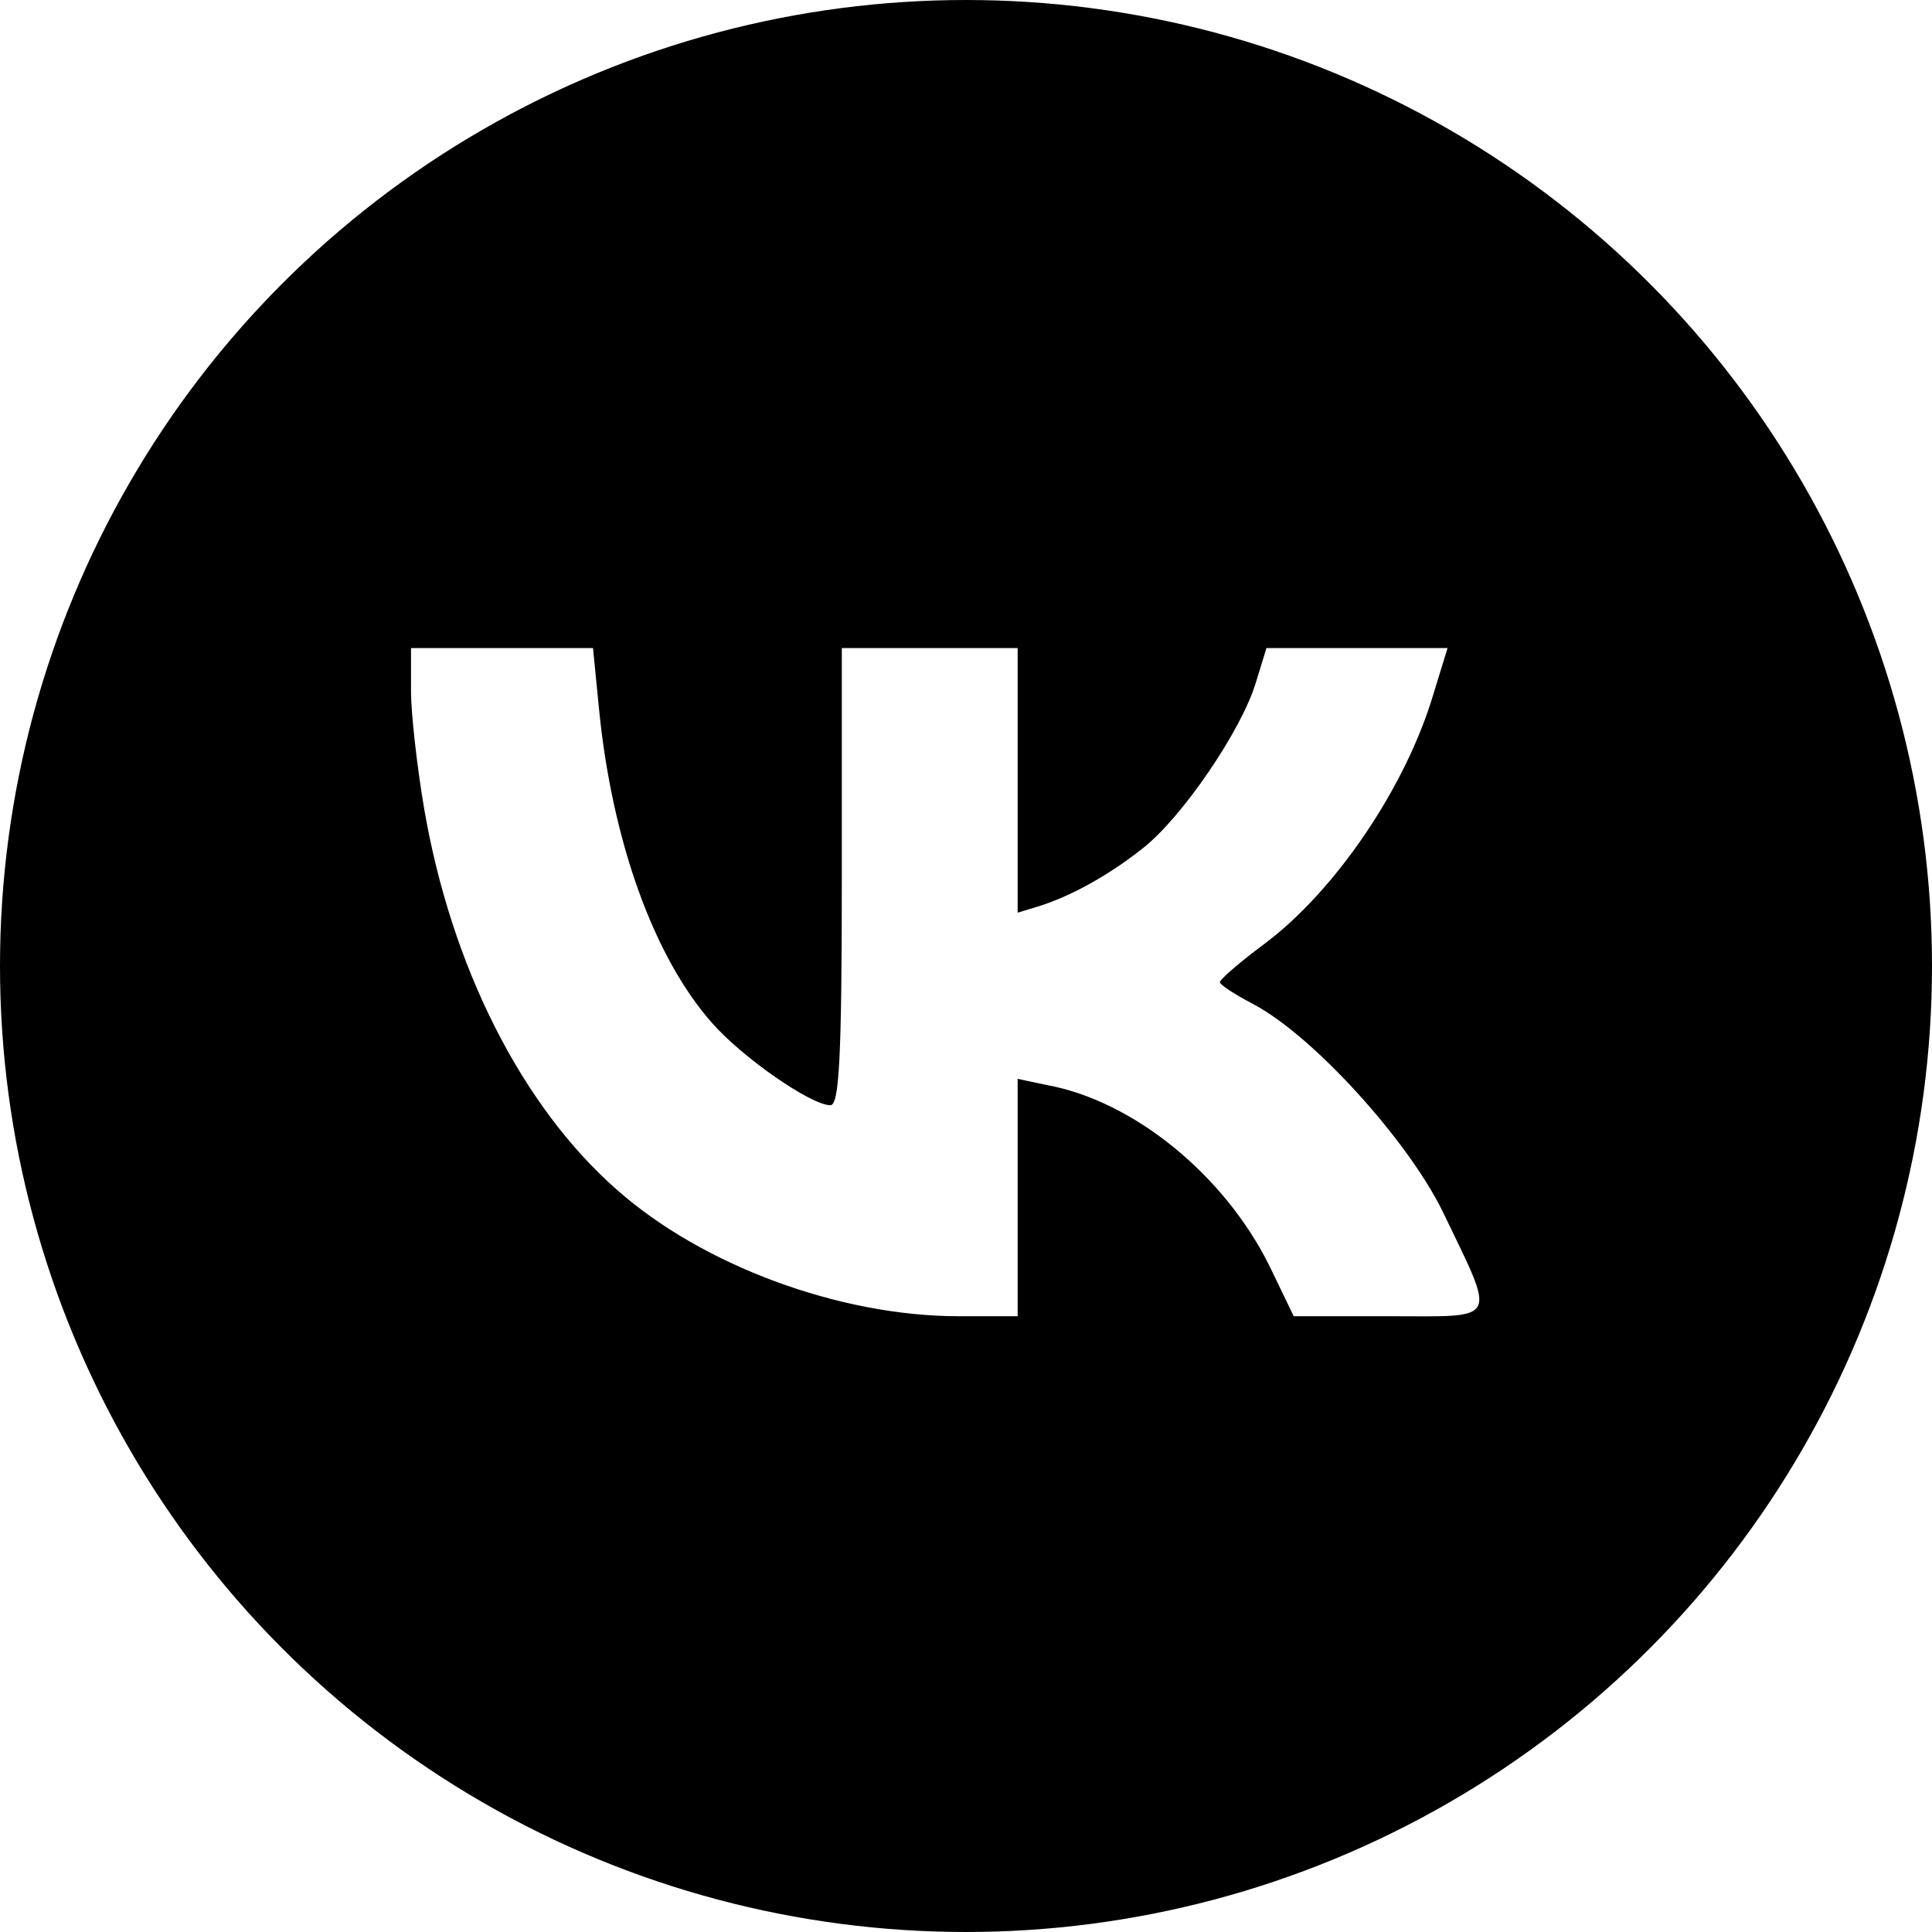
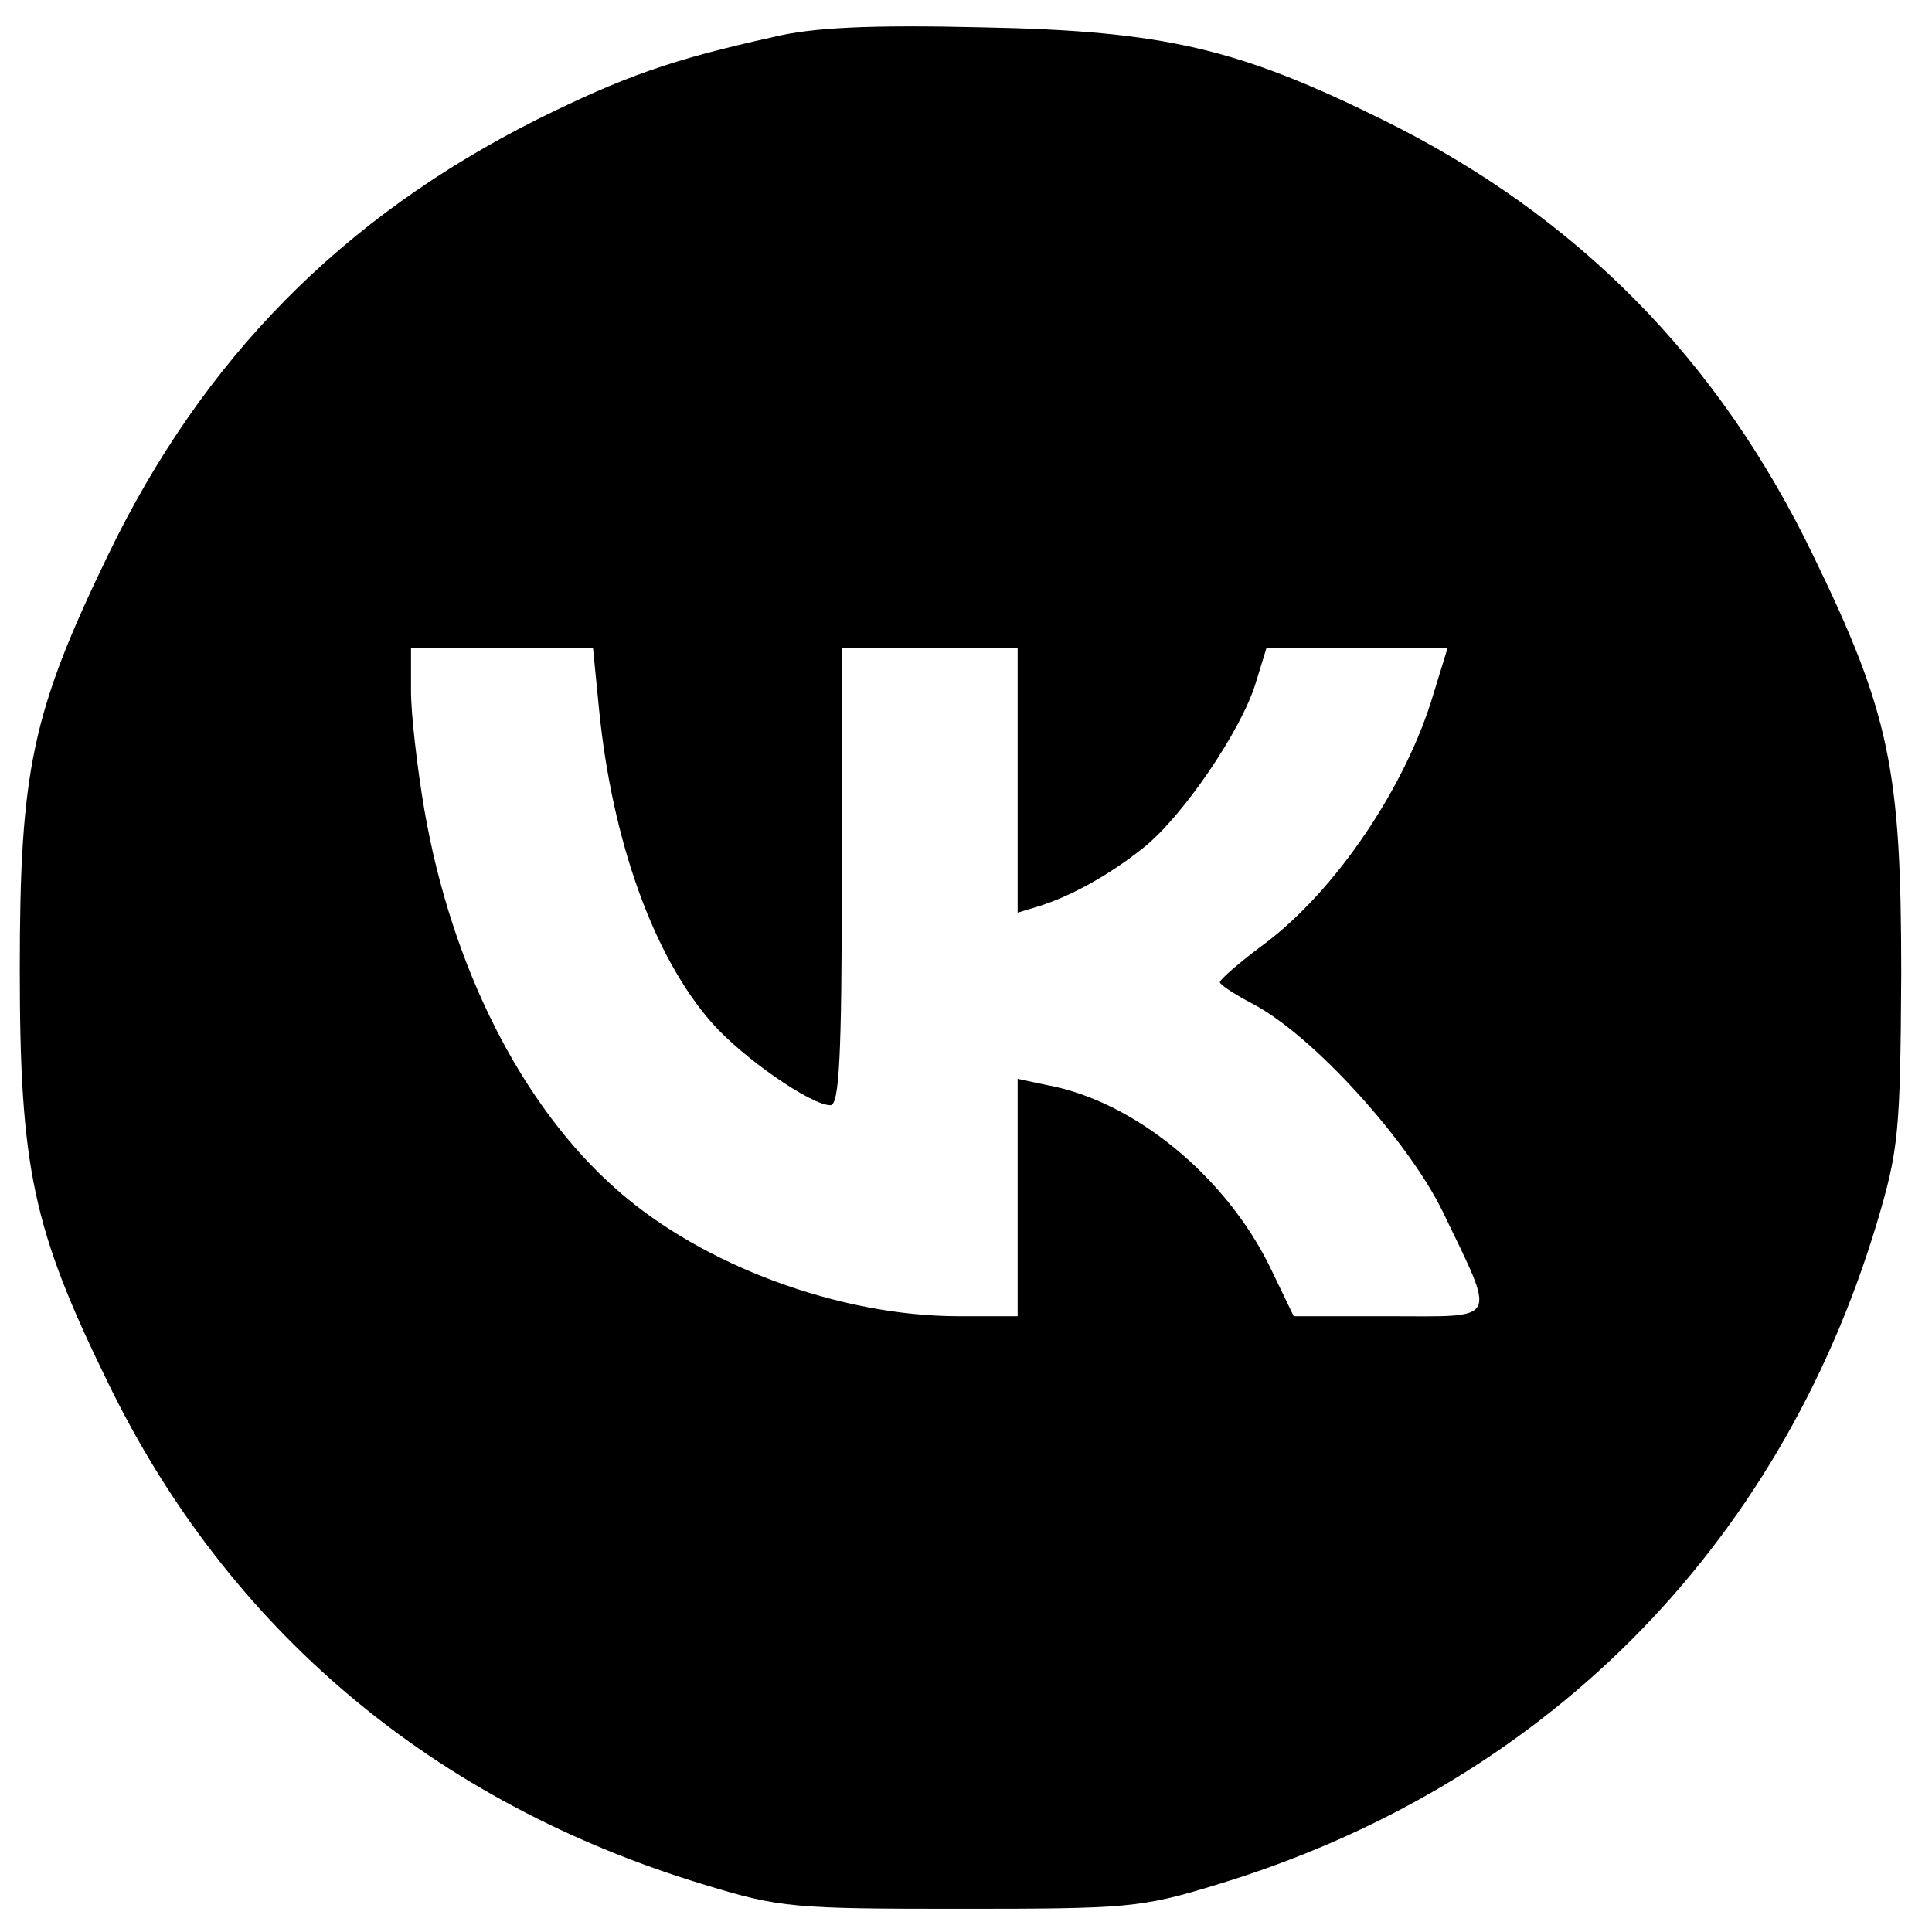
<svg xmlns="http://www.w3.org/2000/svg" width="293" height="293" viewBox="0 0 293 293" fill="none">
-   <path d="M117.267 5.614C101.667 9.08 94.6 11.614 81.4 18.147C51.933 32.947 30.733 54.414 16.333 84.281C4.867 108.014 3 116.814 3 146.947C3 177.214 5 186.414 16.333 209.614C34.6 247.214 65.8 273.48 107 285.88C118.333 289.347 120.467 289.48 145.667 289.48C170.867 289.48 173 289.347 184.333 285.88C233.8 270.947 269.667 235.08 284.6 185.614C287.933 174.414 288.2 171.88 288.333 147.614C288.333 116.814 286.6 108.147 275 84.281C260.6 54.414 239.133 32.681 209.667 18.147C187.8 7.347 176.6 4.68 149 4.147C132.067 3.747 123.267 4.147 117.267 5.614ZM90.867 107.747C92.867 127.614 99.133 145.08 107.933 155.08C112.6 160.414 123 167.614 125.933 167.614C127.267 167.614 127.667 160.547 127.667 132.947V98.281H141H154.333V118.414V138.414L157.4 137.48C162.2 136.014 168.067 132.814 173.267 128.68C179.267 124.014 188.333 110.68 190.467 103.48L192.067 98.281H205.8H219.533L217.4 105.214C213.267 119.214 202.6 135.08 191.667 143.214C188.067 145.88 185 148.547 185 148.947C185 149.347 187.267 150.814 190.067 152.28C199.133 157.08 213.4 172.814 218.733 183.614C227 200.814 227.533 199.614 210.733 199.614H196.2L192.6 192.147C185.8 178.28 171.933 166.947 158.733 164.547L154.333 163.614V181.614V199.614H145.4C127.267 199.614 106.467 191.88 93.533 180.414C79.133 167.747 68.467 146.68 64.333 122.68C63.267 116.414 62.333 108.28 62.333 104.814V98.281H76.2H89.933L90.867 107.747Z" fill="black" />
-   <circle cx="146.5" cy="146.5" r="128.5" stroke="black" stroke-width="36" />
+   <path d="M117.267 5.614C101.667 9.08 94.6 11.614 81.4 18.147C51.933 32.947 30.733 54.414 16.333 84.281C4.867 108.014 3 116.814 3 146.947C3 177.214 5 186.414 16.333 209.614C34.6 247.214 65.8 273.48 107 285.88C118.333 289.347 120.467 289.48 145.667 289.48C170.867 289.48 173 289.347 184.333 285.88C233.8 270.947 269.667 235.08 284.6 185.614C287.933 174.414 288.2 171.88 288.333 147.614C288.333 116.814 286.6 108.147 275 84.281C260.6 54.414 239.133 32.681 209.667 18.147C187.8 7.347 176.6 4.68 149 4.147C132.067 3.747 123.267 4.147 117.267 5.614ZM90.867 107.747C92.867 127.614 99.133 145.08 107.933 155.08C112.6 160.414 123 167.614 125.933 167.614C127.267 167.614 127.667 160.547 127.667 132.947V98.281H141H154.333V118.414V138.414L157.4 137.48C162.2 136.014 168.067 132.814 173.267 128.68C179.267 124.014 188.333 110.68 190.467 103.48L192.067 98.281H205.8H219.533L217.4 105.214C213.267 119.214 202.6 135.08 191.667 143.214C188.067 145.88 185 148.547 185 148.947C185 149.347 187.267 150.814 190.067 152.28C199.133 157.08 213.4 172.814 218.733 183.614C227 200.814 227.533 199.614 210.733 199.614H196.2L192.6 192.147C185.8 178.28 171.933 166.947 158.733 164.547L154.333 163.614V181.614V199.614H145.4C127.267 199.614 106.467 191.88 93.533 180.414C79.133 167.747 68.467 146.68 64.333 122.68C63.267 116.414 62.333 108.28 62.333 104.814V98.281H76.2H89.933Z" fill="black" />
</svg>